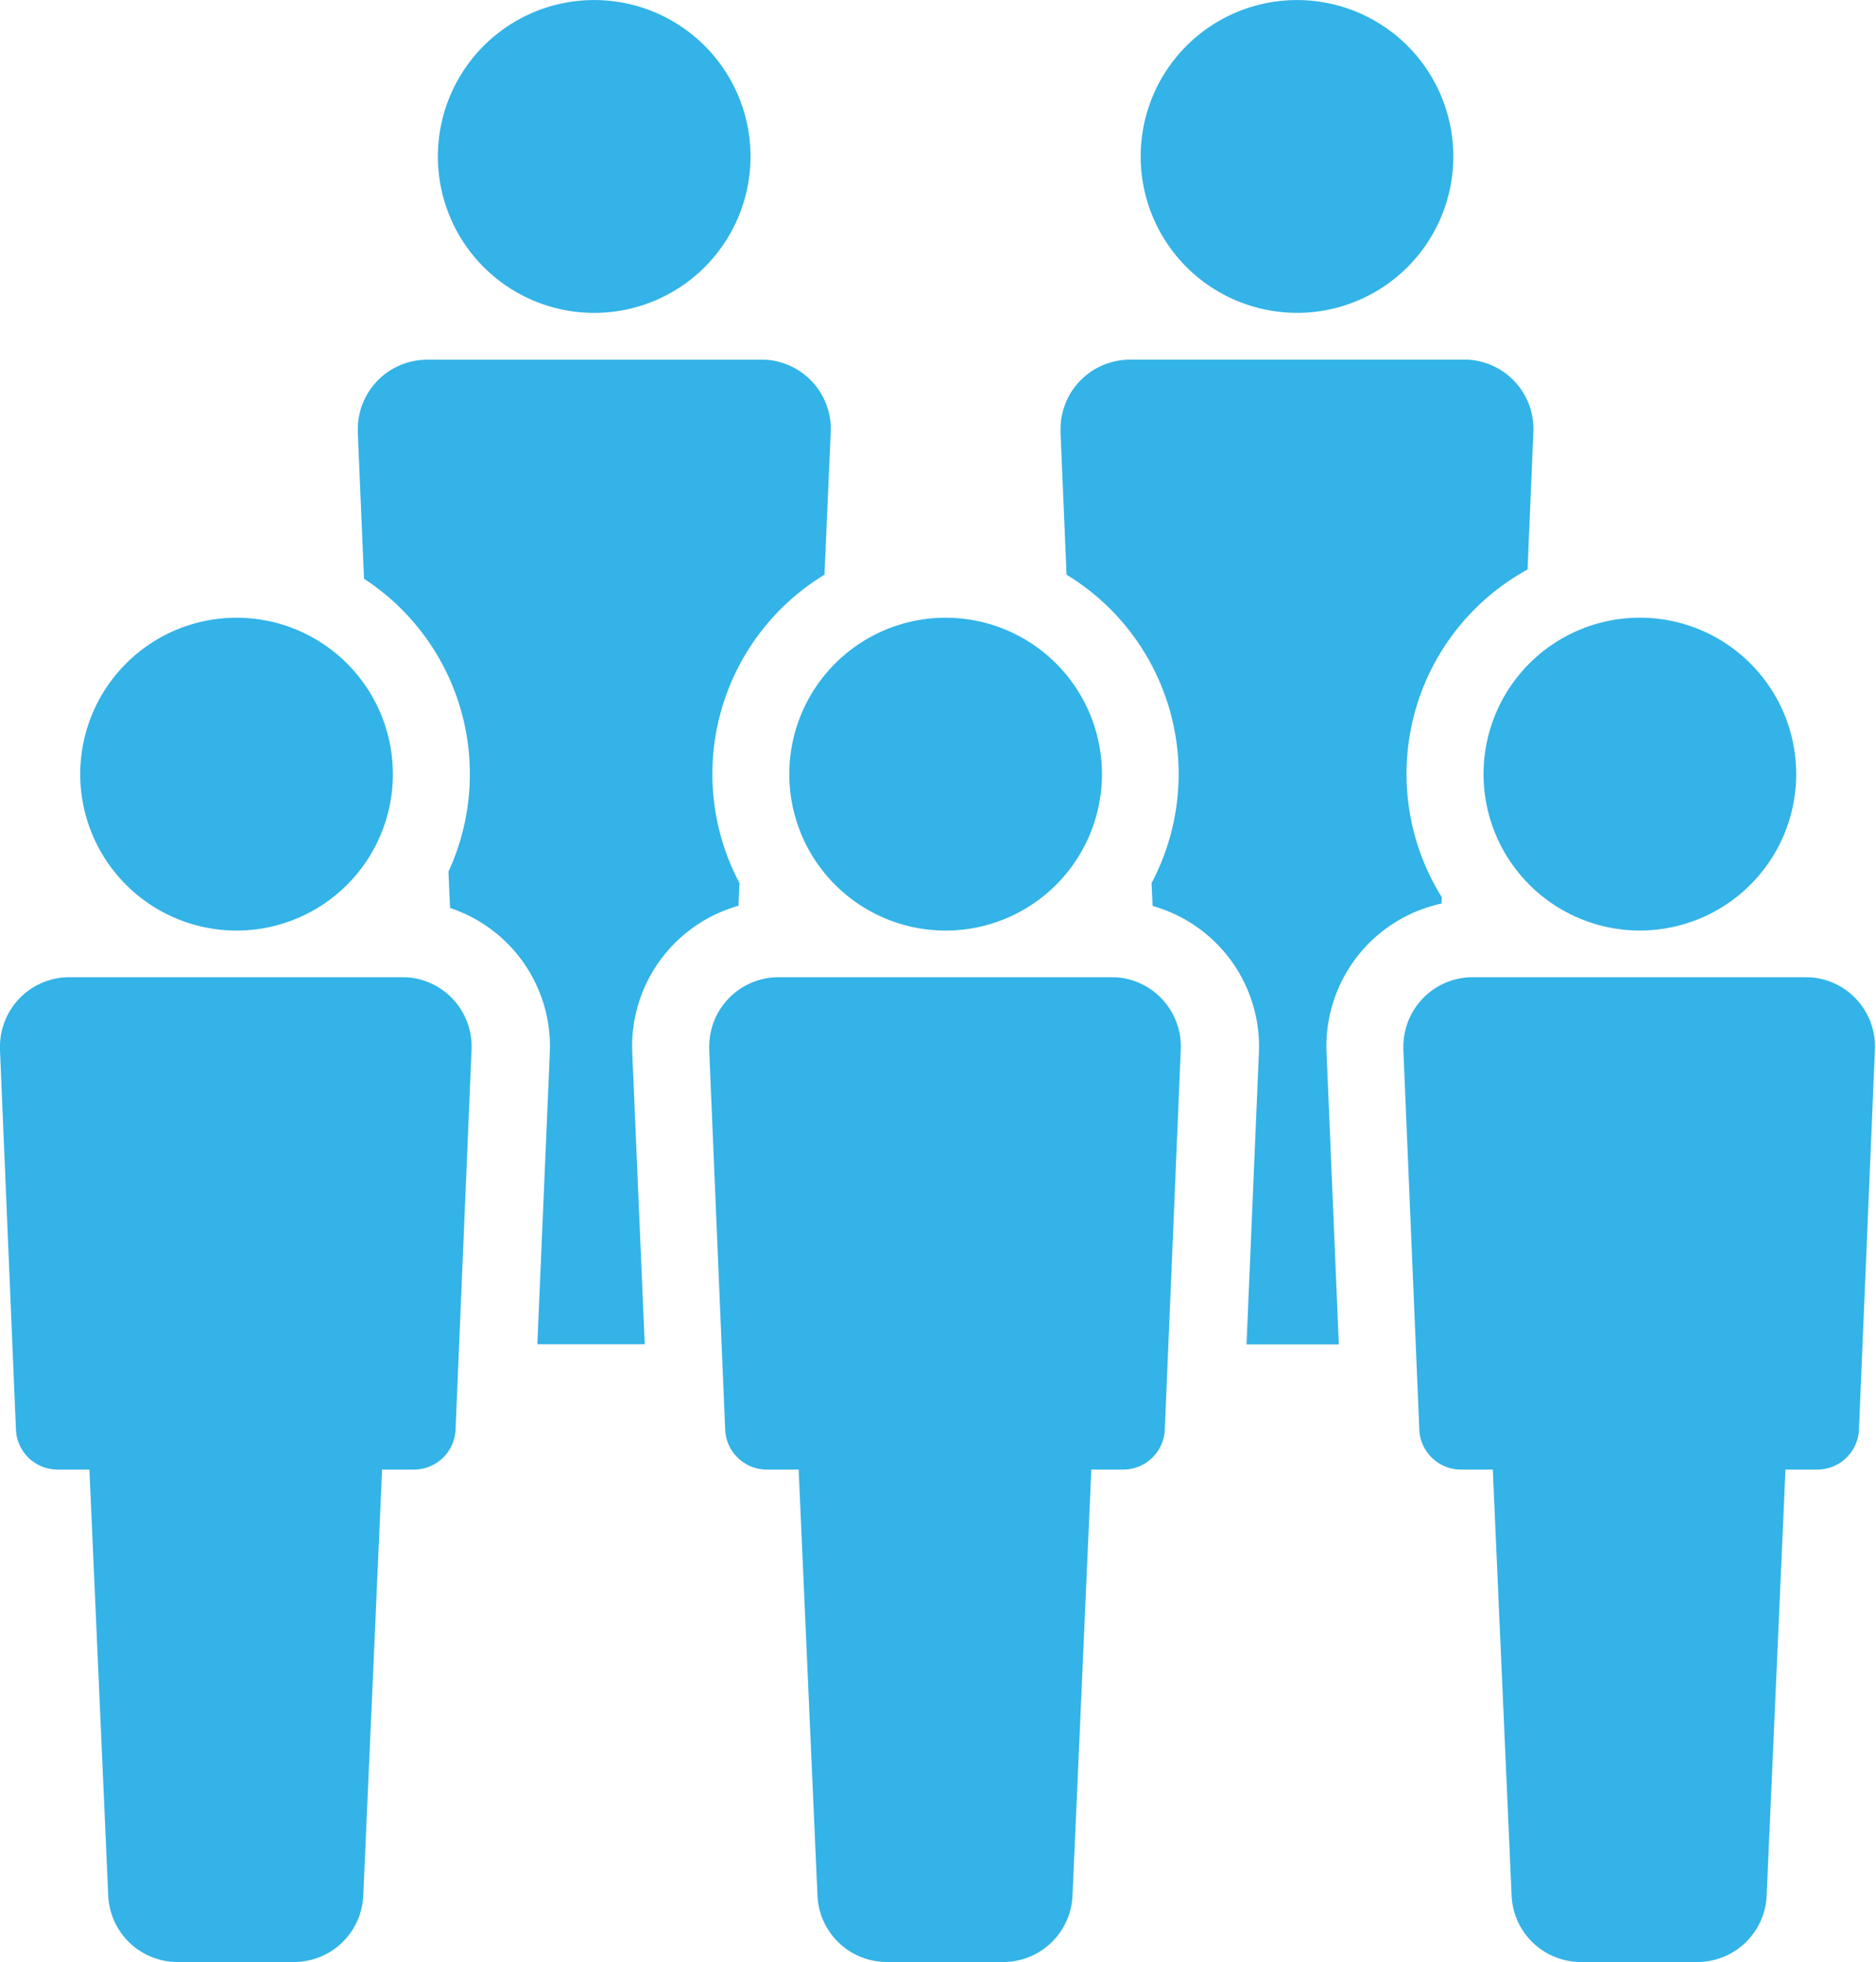
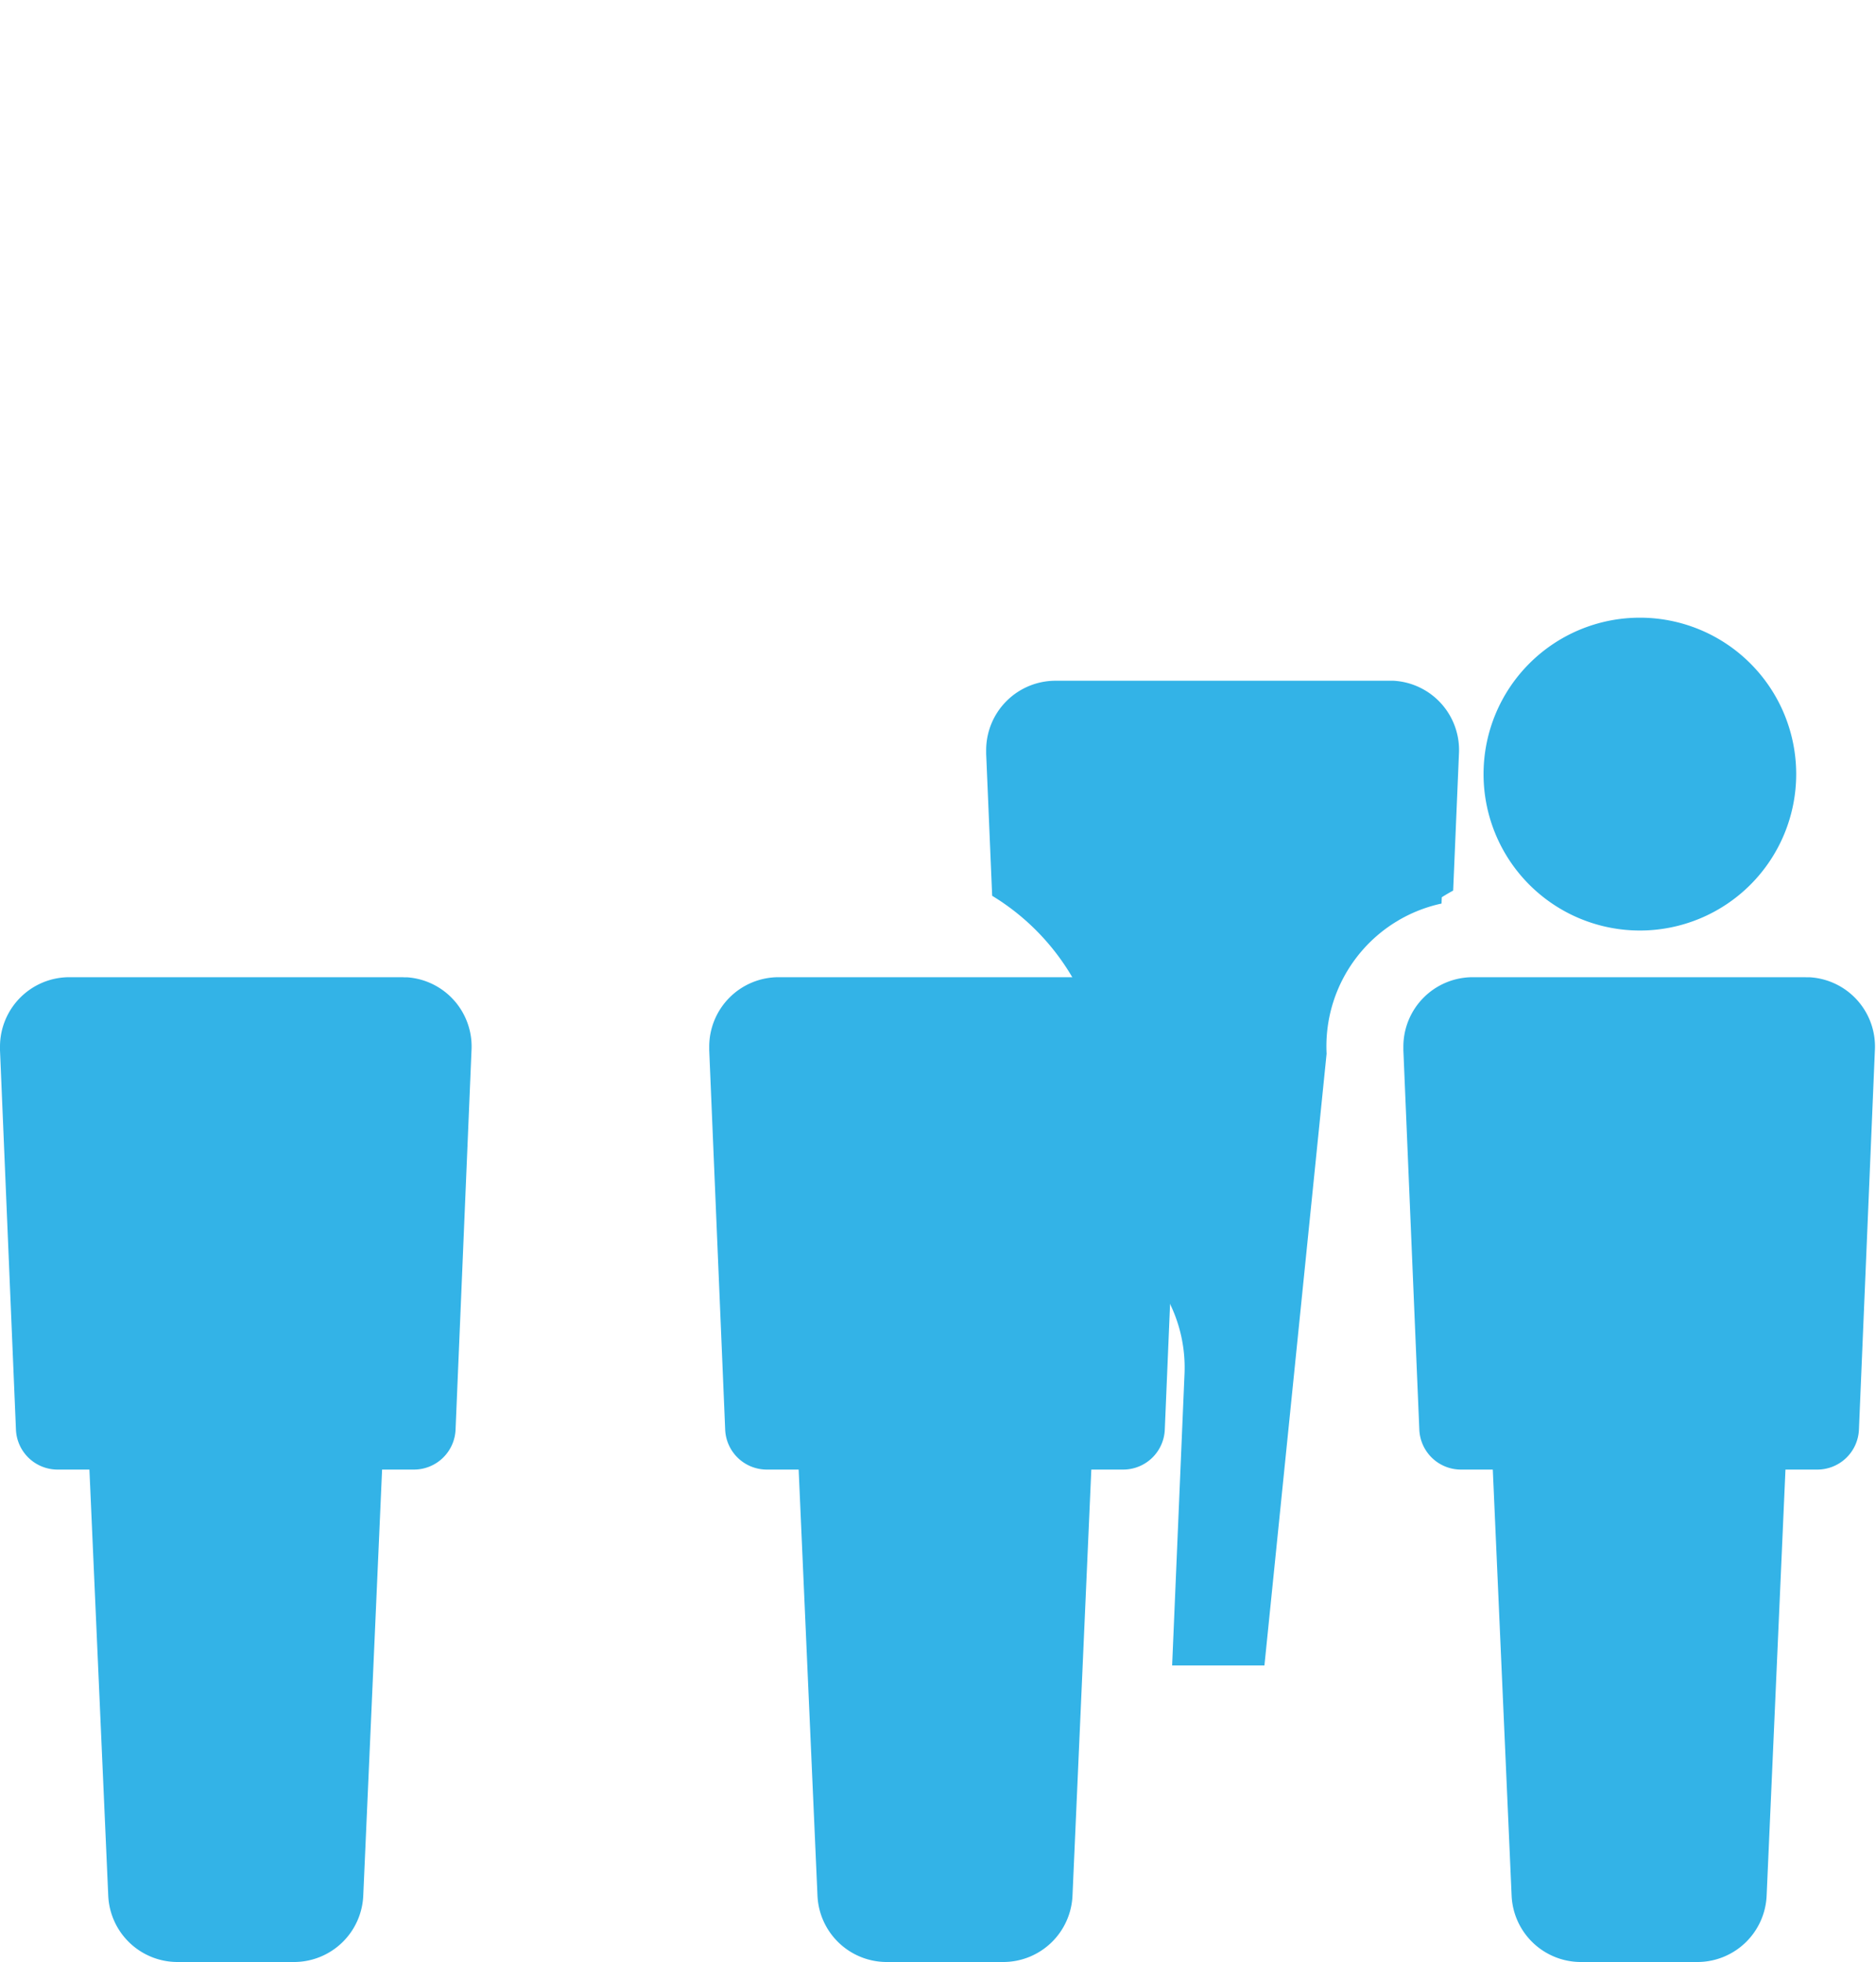
<svg xmlns="http://www.w3.org/2000/svg" id="icon-mate-human" width="35.307" height="36.904" viewBox="0 0 35.307 36.904">
  <defs>
    <clipPath id="clip-path">
      <rect id="長方形_25978" data-name="長方形 25978" width="35.307" height="36.904" fill="none" />
    </clipPath>
  </defs>
  <g id="グループ_14952" data-name="グループ 14952" transform="translate(0 0)" clip-path="url(#clip-path)">
-     <path id="パス_82630" data-name="パス 82630" d="M15.3,5.885A2.942,2.942,0,1,0,12.36,2.942,2.942,2.942,0,0,0,15.3,5.885" transform="translate(-4.119 0)" fill="#33b3e7" />
-     <path id="パス_82631" data-name="パス 82631" d="M35.145,5.885A2.942,2.942,0,1,0,32.2,2.942a2.942,2.942,0,0,0,2.942,2.942" transform="translate(-10.732 0)" fill="#33b3e7" />
    <path id="パス_82632" data-name="パス 82632" d="M27.615,27.568h-6.29a1.306,1.306,0,0,0-1.305,1.305c0,.023,0,.046,0,.069l.3,7.13a.784.784,0,0,0,.783.757h.6l.354,8.008a1.305,1.305,0,0,0,1.3,1.254h2.2a1.305,1.305,0,0,0,1.3-1.254l.354-8.008h.6a.784.784,0,0,0,.783-.757l.3-7.13a1.305,1.305,0,0,0-1.234-1.373l-.069,0" transform="translate(-6.672 -9.188)" fill="#33b3e7" />
-     <path id="パス_82633" data-name="パス 82633" d="M25.223,23.311a2.942,2.942,0,1,0-2.942-2.942,2.942,2.942,0,0,0,2.942,2.942" transform="translate(-7.426 -5.808)" fill="#33b3e7" />
-     <path id="パス_82634" data-name="パス 82634" d="M17.264,20.421l.019-.43a4.385,4.385,0,0,1,1.6-5.8L19,11.52a1.305,1.305,0,0,0-1.234-1.373l-.069,0H11.4A1.306,1.306,0,0,0,10.1,11.45c0,.023,0,.046,0,.069l.117,2.748a4.383,4.383,0,0,1,1.589,5.509l.03.683a2.744,2.744,0,0,1,1.877,2.745l-.234,5.461H15.5L15.266,23.2a2.747,2.747,0,0,1,2-2.783" transform="translate(-3.366 -3.381)" fill="#33b3e7" />
-     <path id="パス_82635" data-name="パス 82635" d="M37.108,20.38l.005-.123a4.384,4.384,0,0,1,1.4-6.039c.07-.044.141-.086.214-.125l.109-2.574a1.305,1.305,0,0,0-1.234-1.373l-.069,0h-6.29a1.306,1.306,0,0,0-1.305,1.305c0,.023,0,.046,0,.069l.113,2.671a4.385,4.385,0,0,1,1.6,5.8l.019.43a2.747,2.747,0,0,1,2,2.783l-.232,5.463h1.737L34.945,23.2a2.746,2.746,0,0,1,2.162-2.824" transform="translate(-9.978 -3.381)" fill="#33b3e7" />
+     <path id="パス_82635" data-name="パス 82635" d="M37.108,20.38l.005-.123c.07-.044.141-.086.214-.125l.109-2.574a1.305,1.305,0,0,0-1.234-1.373l-.069,0h-6.29a1.306,1.306,0,0,0-1.305,1.305c0,.023,0,.046,0,.069l.113,2.671a4.385,4.385,0,0,1,1.6,5.8l.019.43a2.747,2.747,0,0,1,2,2.783l-.232,5.463h1.737L34.945,23.2a2.746,2.746,0,0,1,2.162-2.824" transform="translate(-9.978 -3.381)" fill="#33b3e7" />
    <path id="パス_82636" data-name="パス 82636" d="M7.6,27.568H1.307A1.306,1.306,0,0,0,0,28.871c0,.024,0,.047,0,.071l.3,7.13a.784.784,0,0,0,.783.757h.6l.354,8.008a1.305,1.305,0,0,0,1.3,1.254h2.2a1.305,1.305,0,0,0,1.3-1.254l.354-8.008h.6a.784.784,0,0,0,.783-.757l.3-7.13A1.305,1.305,0,0,0,7.661,27.57l-.069,0" transform="translate(0 -9.188)" fill="#33b3e7" />
-     <path id="パス_82637" data-name="パス 82637" d="M5.207,23.311a2.942,2.942,0,1,0-2.942-2.942,2.942,2.942,0,0,0,2.942,2.942" transform="translate(-0.755 -5.808)" fill="#33b3e7" />
    <path id="パス_82638" data-name="パス 82638" d="M47.21,27.568H40.92a1.306,1.306,0,0,0-1.305,1.305c0,.023,0,.046,0,.069l.3,7.13a.784.784,0,0,0,.783.757h.6l.354,8.008a1.305,1.305,0,0,0,1.3,1.254h2.2a1.305,1.305,0,0,0,1.3-1.254l.354-8.008h.6a.784.784,0,0,0,.783-.757l.3-7.13a1.305,1.305,0,0,0-1.234-1.373l-.069,0" transform="translate(-13.203 -9.188)" fill="#33b3e7" />
    <path id="パス_82639" data-name="パス 82639" d="M41.877,20.367a2.942,2.942,0,1,0,2.942-2.942,2.942,2.942,0,0,0-2.942,2.942" transform="translate(-13.956 -5.807)" fill="#33b3e7" />
  </g>
</svg>